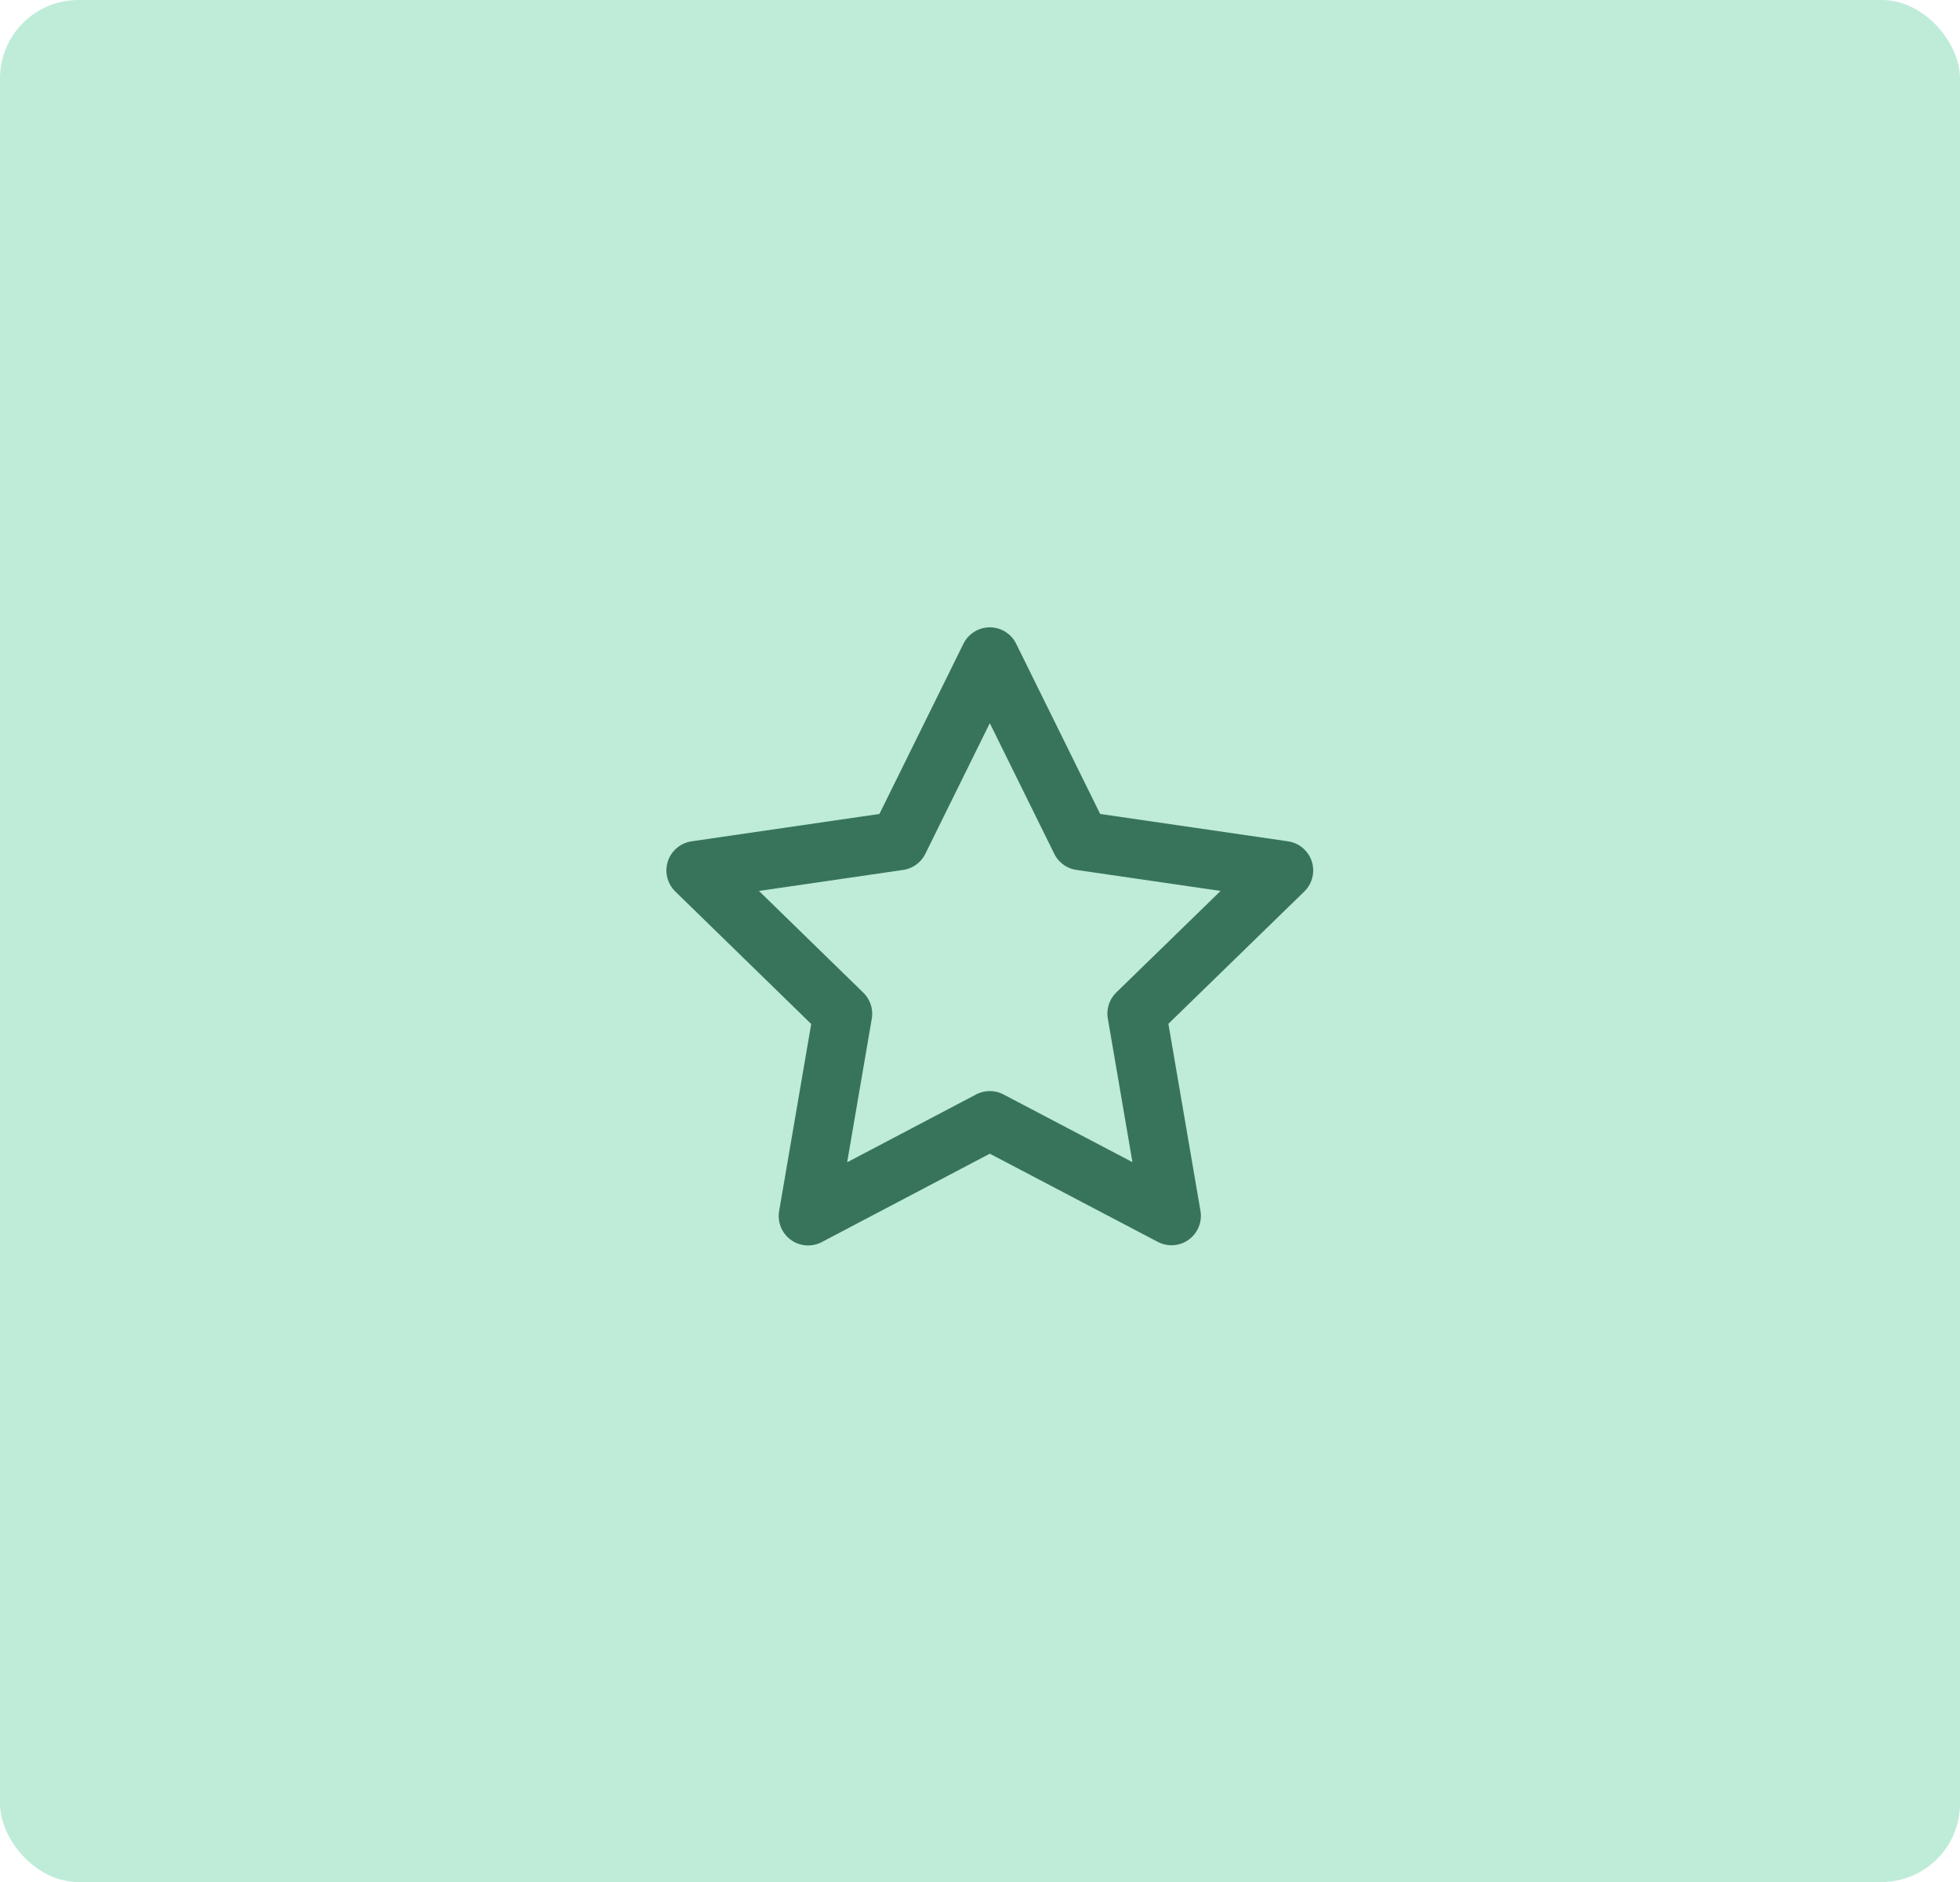
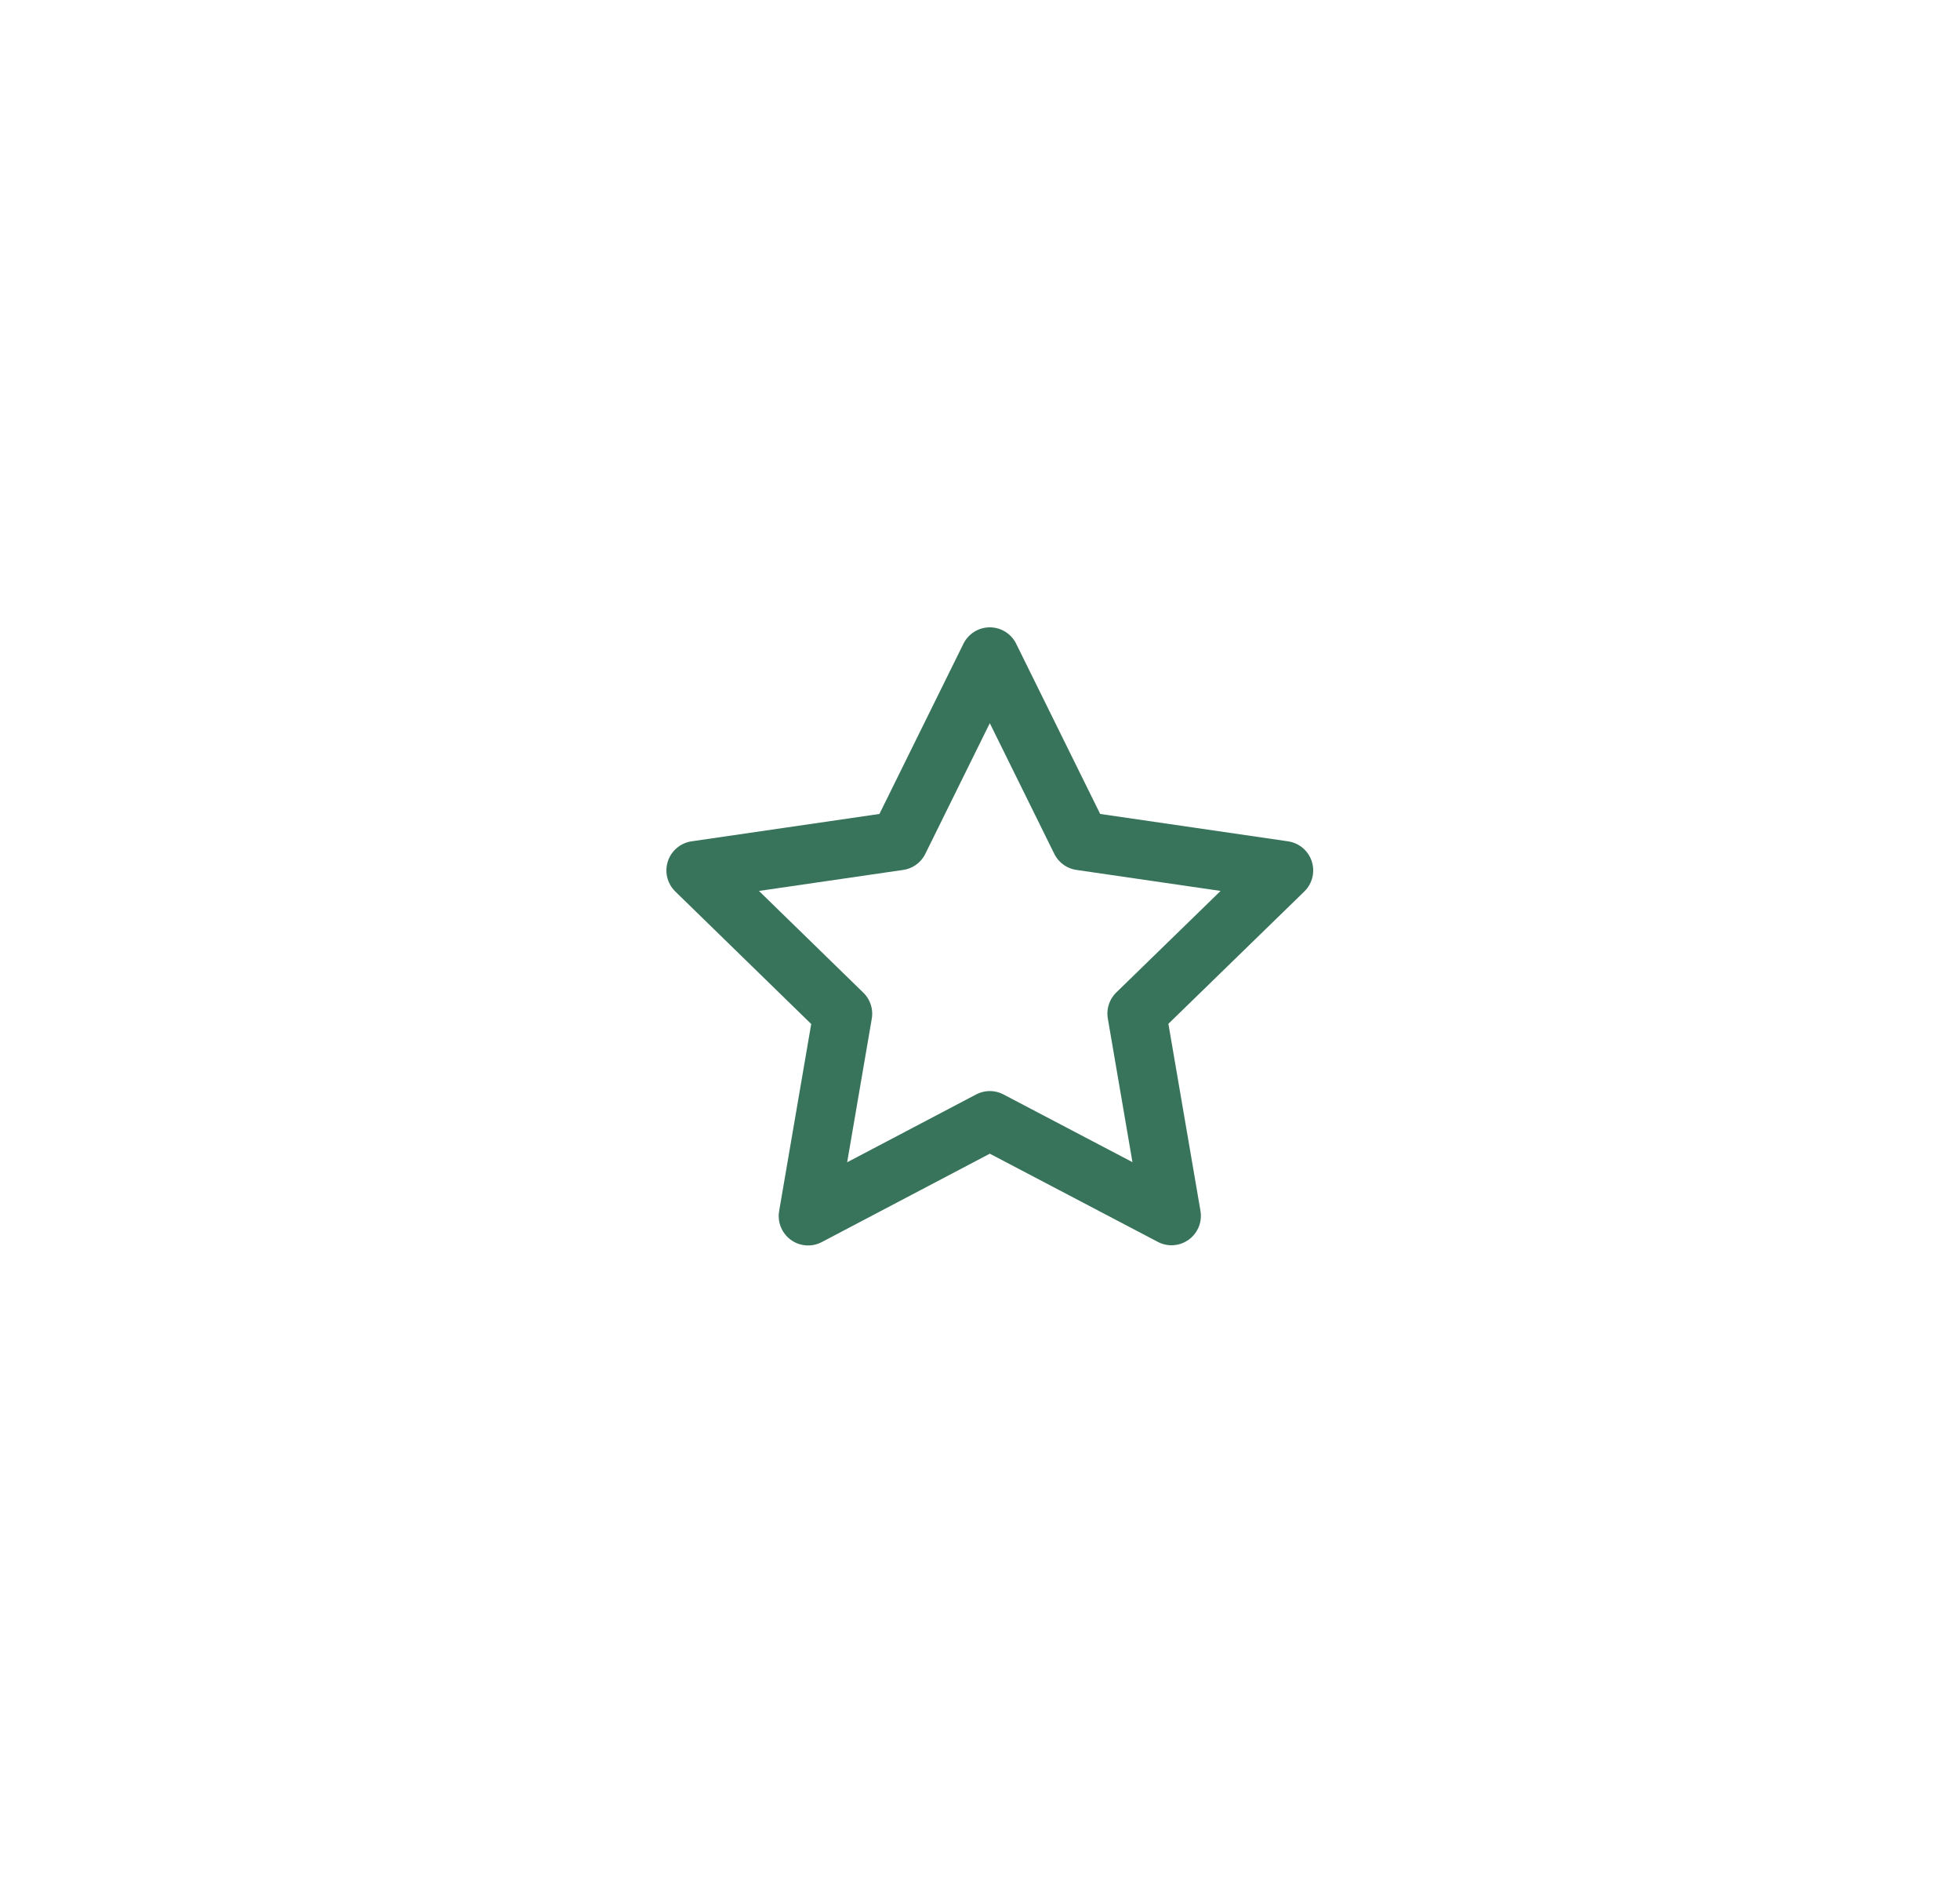
<svg xmlns="http://www.w3.org/2000/svg" width="100" height="96" viewBox="0 0 100 96">
  <defs>
    <style>.a{fill:#beecd9;}.b{fill:none;stroke:#38745c;stroke-linecap:round;stroke-linejoin:round;stroke-width:3px;}</style>
  </defs>
  <g transform="translate(-552 -2778)">
-     <rect class="a" width="100" height="96" rx="4" transform="translate(552 2778)" />
    <path class="b" d="M18,3l4.635,9.39L33,13.9l-7.5,7.3,1.77,10.32L18,26.655,8.73,31.53,10.5,21.21,3,13.9,13.365,12.39Z" transform="translate(584.5 2808.5)" />
  </g>
</svg>